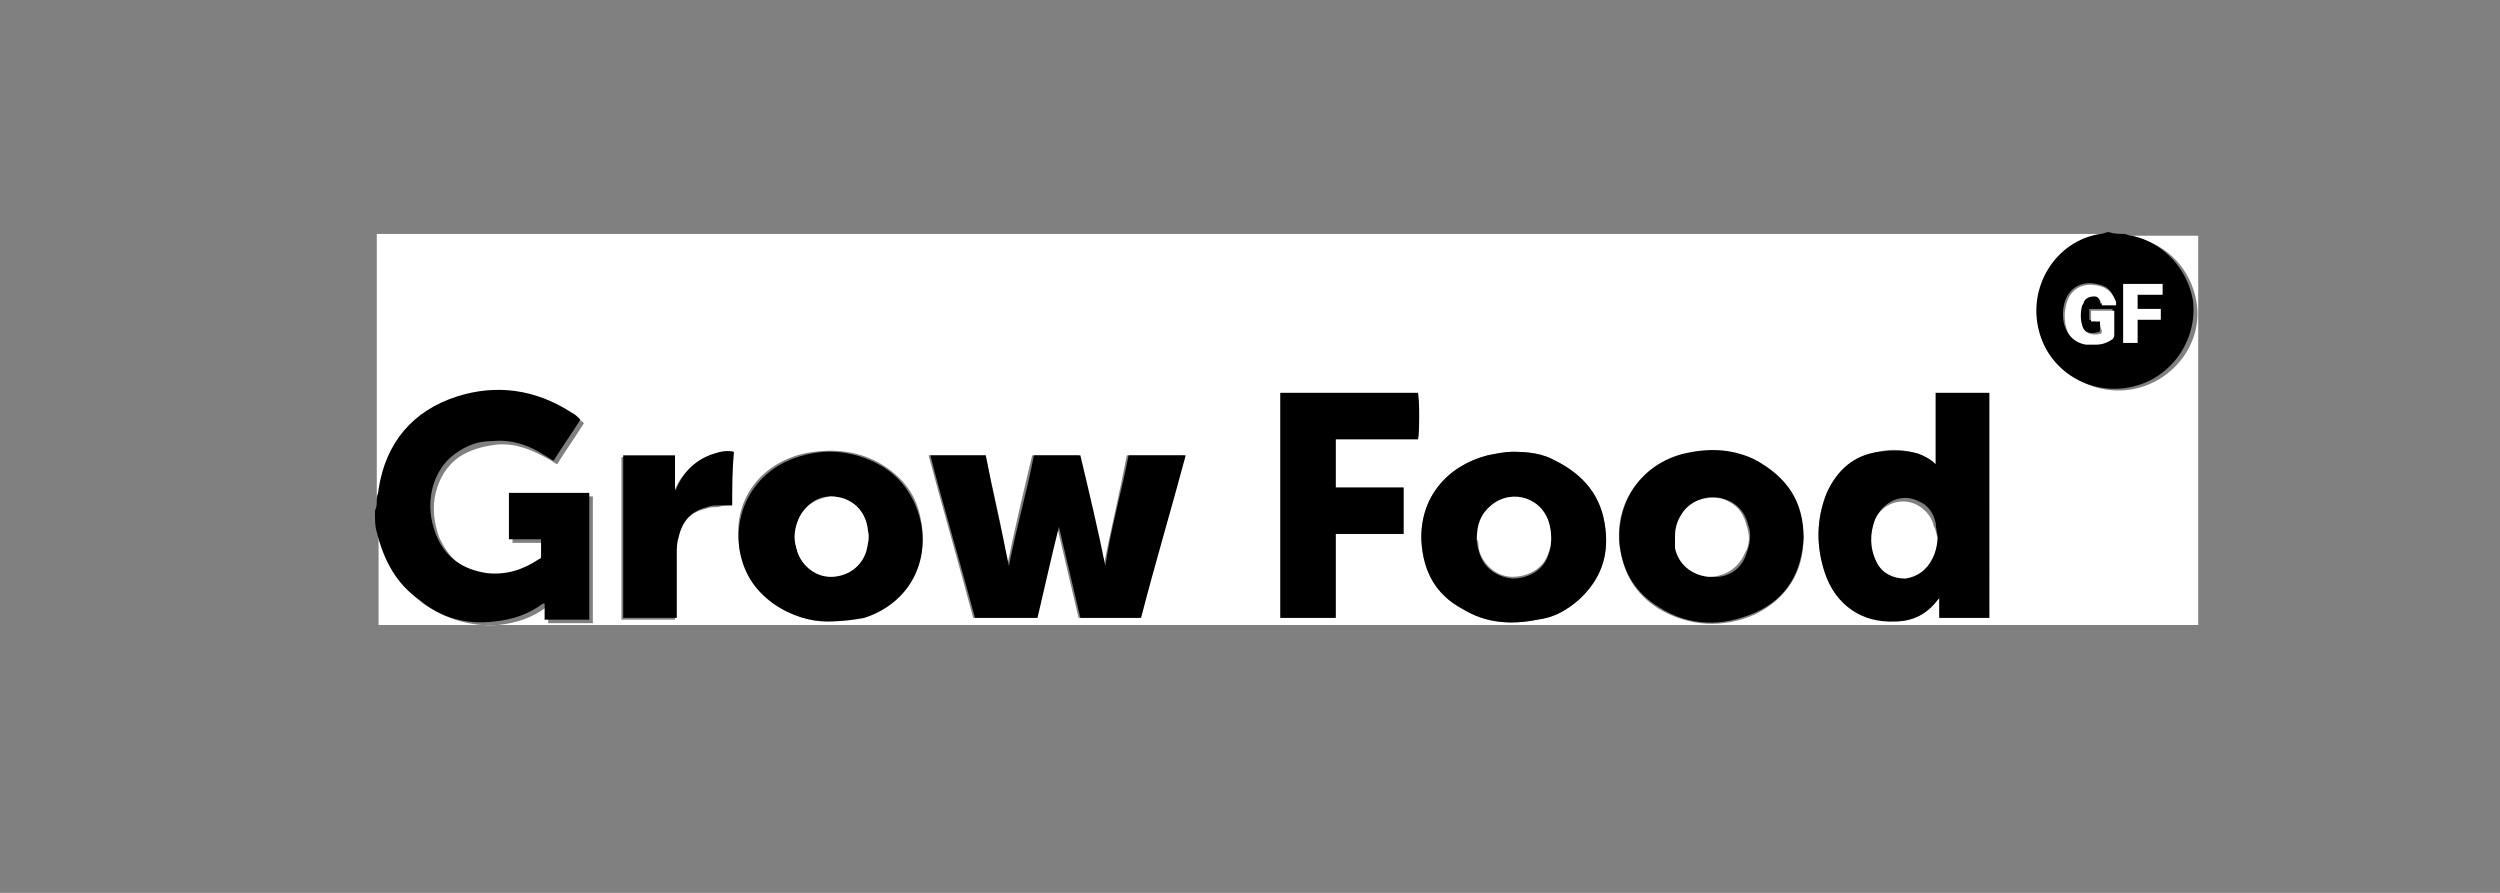
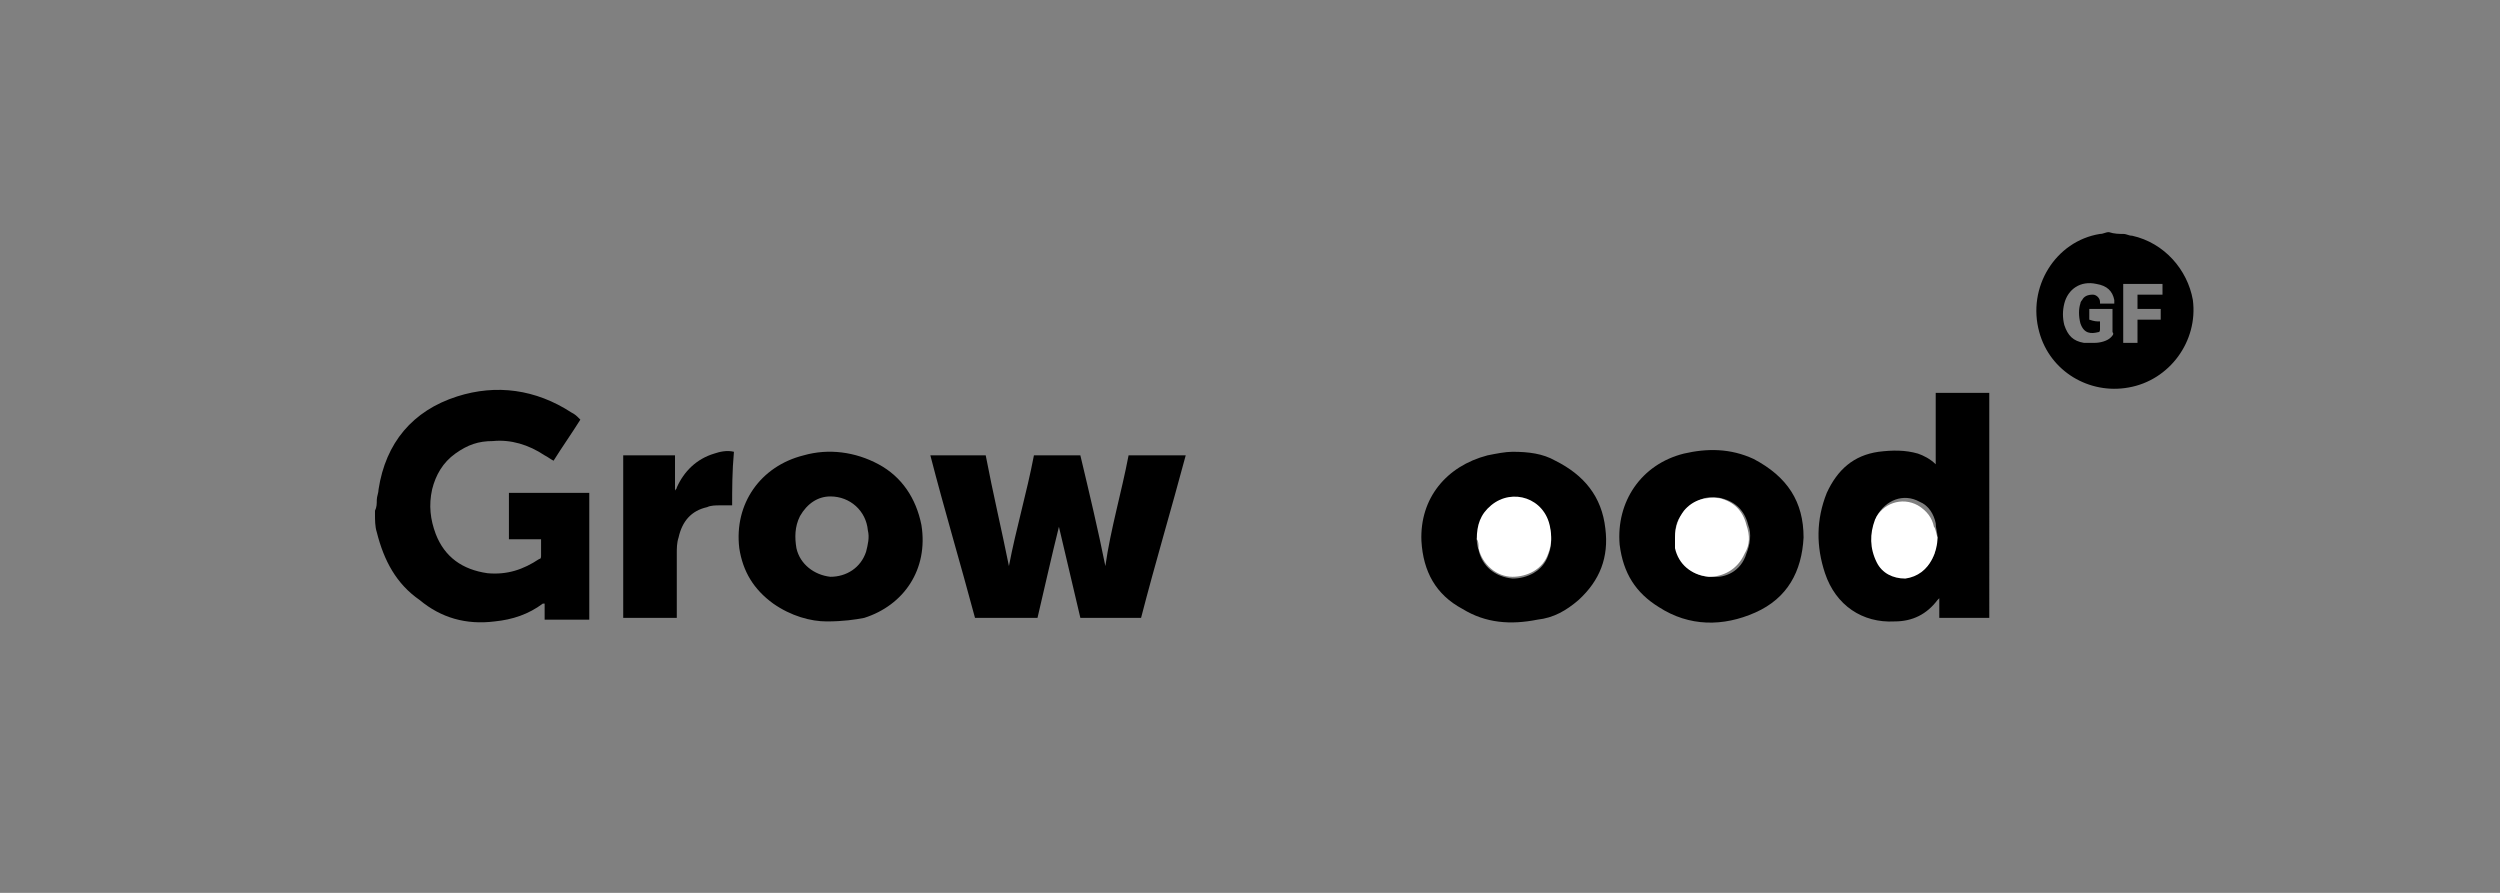
<svg xmlns="http://www.w3.org/2000/svg" id="Layer_1" x="0px" y="0px" width="140px" height="50px" viewBox="0 0 140 50" style="enable-background:new 0 0 140 50;" xml:space="preserve">
  <rect x="0" y="0" width="140" height="50" fill="#808080" stroke="none" />
  <style type="text/css"> .st0{fill-rule:evenodd;clip-rule:evenodd;fill:#5D00F6;} .st1{fill-rule:evenodd;clip-rule:evenodd;fill:#EB236B;} .st2{fill-rule:evenodd;clip-rule:evenodd;fill:#4CD0A0;} .st3{fill-rule:evenodd;clip-rule:evenodd;fill:#0366FF;} .st4{fill:#FFFFFF;} .st5{fill:#333333;} .st6{fill:#535353;} .st7{fill:#FF732B;} .st8{fill:#FFDDCD;} .st9{fill:#ED4D14;} .st10{fill:#48A1E6;} .st11{clip-path:url(#SVGID_2_);} .st12{fill-rule:evenodd;clip-rule:evenodd;fill:#423783;} .st13{fill:#423783;} .st14{fill-rule:evenodd;clip-rule:evenodd;fill:#1CC1BB;} .st15{fill:#1CC1BB;} </style>
  <g>
-     <path class="st4" d="M21.1,28c0-5,0-9.9,0-14.9c32.4,0,64.7,0,97.1,0c-0.2,0-0.3,0.1-0.4,0.1c-2.5,0.5-4.1,3-3.4,5.5 c0.6,2.1,2.7,3.5,5,3.1c2.3-0.4,4-2.6,3.6-4.9c-0.3-1.8-1.6-3.2-3.4-3.6c-0.2,0-0.4-0.1-0.6-0.1c1.4,0,2.7,0,4.1,0 c0,7.3,0,14.5,0,21.8c-34,0-67.9,0-101.9,0c0-2.1,0-4.2,0-6.2c0,0.1,0,0.1,0,0.2c0,0.3,0.1,0.7,0.1,1c0.3,1.6,1.1,2.8,2.4,3.8 c1.3,0.9,2.7,1.3,4.2,1.2c1-0.1,1.9-0.4,2.7-1c0,0,0,0,0.1,0c0,0.3,0,0.6,0,0.9c0.9,0,1.7,0,2.5,0c0-2.4,0-4.7,0-7.1 c-1.5,0-3,0-4.5,0c0,0.9,0,1.7,0,2.6c0.6,0,1.2,0,1.8,0c0,0.3,0,0.6,0,0.9c0,0.1-0.1,0.1-0.1,0.2c-0.9,0.6-1.8,0.9-2.9,0.8 c-1.4-0.2-2.3-0.9-2.9-2.2c-0.3-0.8-0.4-1.7-0.2-2.5c0.2-0.8,0.6-1.5,1.3-2c0.6-0.4,1.3-0.6,2.1-0.7c1.1-0.1,2,0.3,2.9,0.8 c0.2,0.1,0.3,0.2,0.5,0.3c0.5-0.8,1-1.5,1.5-2.3c-0.1-0.1-0.1-0.1-0.1-0.1c-0.2-0.1-0.3-0.2-0.4-0.3c-2-1.2-4.1-1.5-6.4-0.8 c-2.5,0.8-4,2.6-4.4,5.2C21.1,27.5,21.1,27.8,21.1,28z M55.2,25.5c-1.1,0-2.1,0-3.2,0c0.8,3,1.7,6.1,2.5,9.1c1.2,0,2.3,0,3.5,0 c0.4-1.7,0.8-3.4,1.2-5.1c0.4,1.7,0.8,3.4,1.2,5.1c1.2,0,2.3,0,3.4,0c0.8-3,1.7-6,2.5-9.1c-1.1,0-2.1,0-3.2,0 c-0.4,2.1-0.9,4.2-1.3,6.2c-0.4-2.1-1-4.1-1.4-6.2c-0.9,0-1.7,0-2.6,0c-0.5,2.1-1,4.2-1.4,6.2C56.2,29.7,55.6,27.6,55.2,25.5z M111.4,34.6c0-4.2,0-8.4,0-12.6c-1,0-2,0-3,0c0,1.4,0,2.7,0,4c-0.3-0.3-0.6-0.4-1-0.6c-0.7-0.2-1.5-0.3-2.2-0.1 c-1.4,0.3-2.3,1-2.9,2.3c-0.6,1.5-0.6,3-0.1,4.5c0.6,1.7,2,2.7,3.9,2.7c1,0,1.8-0.4,2.4-1.2c0,0,0.1-0.1,0.1-0.1c0,0.4,0,0.8,0,1.1 C109.5,34.6,110.4,34.6,111.4,34.6z M101,30.1c-0.1-2-1-3.4-2.8-4.3c-1.3-0.6-2.6-0.7-3.9-0.3c-2.5,0.6-3.9,2.7-3.6,5.1 c0.2,1.5,0.9,2.7,2.2,3.5c1.7,1,3.6,1.1,5.4,0.3C100.1,33.5,101,32,101,30.1z M46.3,34.8c0.9,0,1.5-0.1,2.1-0.3 c2.3-0.8,3.6-2.8,3.2-5.2c-0.2-1.5-1-2.6-2.4-3.4c-1.3-0.7-2.7-0.8-4.2-0.5c-2.5,0.6-4,2.7-3.6,5.2c0.2,1.3,0.8,2.4,1.9,3.1 C44.3,34.5,45.4,34.8,46.3,34.8z M84.7,25.3c-0.4,0-0.9,0.1-1.4,0.2c-2.3,0.6-3.8,2.4-3.7,4.8c0.1,1.7,0.8,3,2.3,3.8 c1.3,0.8,2.7,0.9,4.2,0.6c0.9-0.2,1.6-0.5,2.3-1.1c1.2-1.1,1.7-2.4,1.5-4c-0.2-1.8-1.2-3-2.8-3.8C86.4,25.4,85.6,25.3,84.7,25.3z M78.6,29.9c0-0.9,0-1.8,0-2.6c-1.3,0-2.5,0-3.8,0c0-0.9,0-1.8,0-2.7c1.5,0,3.1,0,4.6,0c0.1-0.3,0-2.5,0-2.6c-2.5,0-5.1,0-7.7,0 c0,4.2,0,8.4,0,12.6c1,0,2,0,3.1,0c0-1.6,0-3.1,0-4.7C76.1,29.9,77.3,29.9,78.6,29.9z M41,28.3c0-1,0-1.9,0-2.9 c-0.4-0.1-0.7,0-1.1,0.1c-1,0.3-1.7,1-2.1,1.9c0,0.1-0.1,0.1-0.1,0.2l0,0c0-0.7,0-1.4,0-2c-1,0-1.9,0-2.9,0c0,3,0,6,0,9.1 c1,0,2,0,3,0c0-0.1,0-0.2,0-0.3c0-1.1,0-2.2,0-3.3c0-0.3,0-0.6,0.1-0.9c0.2-0.9,0.7-1.5,1.6-1.7c0.2-0.1,0.5-0.1,0.7-0.1 C40.5,28.3,40.7,28.3,41,28.3z" />
    <path d="M21.1,28c0-0.2,0.1-0.4,0.1-0.6c0.4-2.6,1.9-4.4,4.4-5.2c2.2-0.7,4.4-0.4,6.4,0.9c0.2,0.1,0.3,0.2,0.4,0.3 c0,0,0.1,0.1,0.1,0.1c-0.5,0.8-1,1.5-1.5,2.3c-0.2-0.1-0.3-0.2-0.5-0.3c-0.9-0.6-1.9-0.9-2.9-0.8c-0.8,0-1.4,0.2-2.1,0.7 c-0.7,0.5-1.1,1.2-1.3,2c-0.2,0.9-0.1,1.7,0.2,2.5c0.5,1.3,1.5,2,2.9,2.2c1.1,0.1,2-0.2,2.9-0.8c0.1,0,0.1-0.1,0.1-0.2 c0-0.3,0-0.6,0-0.9c-0.6,0-1.2,0-1.8,0c0-0.9,0-1.7,0-2.6c1.5,0,3,0,4.5,0c0,2.4,0,4.7,0,7.1c-0.8,0-1.7,0-2.5,0c0-0.3,0-0.6,0-0.9 c-0.1,0-0.1,0-0.1,0c-0.8,0.6-1.7,0.9-2.7,1c-1.6,0.2-3-0.2-4.2-1.2c-1.3-0.9-2-2.2-2.4-3.8c-0.1-0.3-0.1-0.7-0.1-1 c0-0.1,0-0.1,0-0.2C21.1,28.4,21.1,28.2,21.1,28z" />
    <path d="M118.9,13.1c0.2,0,0.3,0.1,0.5,0.1c1.8,0.4,3.1,1.9,3.4,3.6c0.3,2.3-1.3,4.5-3.6,4.9c-2.2,0.4-4.4-0.9-5-3.1 c-0.7-2.5,0.9-5.1,3.4-5.5c0.2,0,0.3-0.1,0.5-0.1C118.4,13.1,118.7,13.1,118.9,13.1z M117.6,18c0,0.2,0,0.3,0,0.4 c0,0.1,0,0.2-0.1,0.2c-0.4,0.1-0.8,0.1-1-0.5c-0.1-0.4-0.1-0.8,0-1.1c0-0.1,0.1-0.2,0.1-0.2c0.1-0.2,0.3-0.3,0.6-0.3 c0.2,0,0.4,0.2,0.4,0.4c0,0,0,0.1,0,0.1c0.3,0,0.5,0,0.8,0c0-0.1,0-0.1,0-0.2c-0.1-0.5-0.4-0.8-1-0.9c-0.9-0.2-1.6,0.3-1.8,1.1 c-0.1,0.4-0.1,0.8,0,1.2c0.2,0.6,0.5,0.9,1.1,1c0.2,0,0.4,0,0.6,0c0.3,0,0.7-0.1,0.9-0.3c0.1-0.1,0.2-0.2,0.1-0.3 c0-0.3,0-0.7,0-1.1c0-0.1,0-0.1,0-0.2c-0.5,0-0.9,0-1.3,0c0,0.2,0,0.4,0,0.6C117.3,18,117.4,18,117.6,18z M119.7,16.5 c0.5,0,0.9,0,1.4,0c0-0.2,0-0.4,0-0.6c-0.8,0-1.5,0-2.2,0c0,1.1,0,2.2,0,3.3c0.3,0,0.5,0,0.8,0c0-0.4,0-0.9,0-1.3 c0.4,0,0.8,0,1.3,0c0-0.2,0-0.4,0-0.6c-0.4,0-0.8,0-1.3,0C119.7,17,119.7,16.7,119.7,16.5z" />
    <path d="M55.2,25.5c0.4,2.1,0.9,4.2,1.3,6.2c0.4-2.1,1-4.1,1.4-6.2c0.9,0,1.7,0,2.6,0c0.5,2.1,1,4.2,1.4,6.2 c0.3-2.1,0.9-4.1,1.3-6.2c1.1,0,2.1,0,3.2,0c-0.8,3-1.7,6-2.5,9.1c-1.1,0-2.3,0-3.4,0c-0.4-1.7-0.8-3.4-1.2-5.1 c-0.4,1.6-0.8,3.4-1.2,5.1c-1.2,0-2.3,0-3.5,0c-0.8-3-1.7-6-2.5-9.1C53.1,25.5,54.1,25.5,55.2,25.5z" />
    <path d="M111.4,34.6c-0.9,0-1.9,0-2.8,0c0-0.4,0-0.7,0-1.1c-0.1,0.1-0.1,0.1-0.1,0.1c-0.6,0.8-1.4,1.2-2.4,1.2 c-1.8,0.1-3.3-0.9-3.9-2.7c-0.5-1.5-0.5-3,0.1-4.5c0.6-1.3,1.5-2.1,2.9-2.3c0.8-0.1,1.5-0.1,2.2,0.1c0.3,0.1,0.7,0.3,1,0.6 c0-1.4,0-2.7,0-4c1,0,2,0,3,0C111.4,26.2,111.4,30.4,111.4,34.6z M108.5,30.1c0-0.3-0.1-0.5-0.1-0.8c-0.1-0.5-0.4-1-0.9-1.2 c-0.9-0.5-1.9-0.1-2.4,0.8c-0.3,0.8-0.3,1.6,0.1,2.4c0.3,0.7,0.9,1,1.6,0.9c0.7,0,1.2-0.4,1.5-1.1 C108.4,30.9,108.4,30.5,108.5,30.1z" />
    <path d="M101,30.1c-0.1,1.9-0.9,3.4-2.7,4.2c-1.8,0.8-3.7,0.8-5.4-0.3c-1.3-0.8-2-1.9-2.2-3.5c-0.2-2.4,1.2-4.5,3.6-5.1 c1.3-0.3,2.6-0.3,3.9,0.3C100.1,26.7,101,28.1,101,30.1z M93.8,30.1c0,0.2,0,0.4,0.1,0.6c0.2,0.9,0.9,1.6,1.9,1.6 c0.8,0.1,1.7-0.3,2-1.3c0.2-0.5,0.3-1.1,0.1-1.6c-0.2-0.8-0.7-1.3-1.5-1.5c-0.8-0.2-1.5,0.1-2,0.7C93.9,29,93.8,29.5,93.8,30.1z" />
    <path d="M46.3,34.8c-0.9,0-2-0.3-3-1c-1.1-0.8-1.7-1.8-1.9-3.1c-0.3-2.5,1.2-4.6,3.6-5.2c1.4-0.4,2.9-0.2,4.2,0.5 c1.3,0.7,2.1,1.9,2.4,3.4c0.4,2.5-1,4.5-3.2,5.2C47.9,34.7,47.2,34.8,46.3,34.8z M46.5,27.8c-0.7,0-1.3,0.4-1.7,1.1 c-0.3,0.6-0.3,1.2-0.2,1.8c0.2,0.9,1,1.5,1.9,1.6c0.9,0,1.7-0.5,2-1.4c0.1-0.4,0.2-0.8,0.1-1.2C48.5,28.6,47.6,27.8,46.5,27.8z" />
    <path d="M84.7,25.3c0.9,0,1.7,0.1,2.4,0.5c1.6,0.8,2.6,2,2.8,3.8c0.2,1.6-0.3,2.9-1.5,4c-0.7,0.6-1.4,1-2.3,1.1 c-1.5,0.3-2.9,0.2-4.2-0.6c-1.5-0.8-2.2-2.1-2.3-3.8c-0.1-2.4,1.4-4.2,3.7-4.8C83.8,25.4,84.3,25.3,84.7,25.3z M82.7,30.2 c0,0.1,0,0.3,0.1,0.6c0.2,0.9,0.9,1.5,1.9,1.6c0.8,0,1.7-0.4,2-1.3c0.2-0.5,0.2-1,0.1-1.5c-0.3-1.5-2.1-2.2-3.3-1.2 C83,28.8,82.8,29.4,82.7,30.2z" />
-     <path d="M78.6,29.9c-1.3,0-2.5,0-3.8,0c0,1.6,0,3.1,0,4.7c-1,0-2,0-3.1,0c0-4.2,0-8.4,0-12.6c2.6,0,5.1,0,7.7,0 c0.1,0.2,0.1,2.4,0,2.6c-1.5,0-3,0-4.6,0c0,0.9,0,1.8,0,2.7c1.3,0,2.5,0,3.8,0C78.6,28.2,78.6,29,78.6,29.9z" />
    <path d="M41,28.3c-0.3,0-0.5,0-0.7,0c-0.2,0-0.5,0-0.7,0.1c-0.9,0.2-1.4,0.8-1.6,1.7c-0.1,0.3-0.1,0.6-0.1,0.9c0,1.1,0,2.2,0,3.3 c0,0.1,0,0.2,0,0.3c-1,0-2,0-3,0c0-3,0-6,0-9.1c1,0,1.9,0,2.9,0c0,0.7,0,1.4,0,2l0,0c0-0.1,0.1-0.1,0.1-0.2 c0.4-0.9,1.1-1.6,2.1-1.9c0.3-0.1,0.7-0.2,1.1-0.1C41,26.4,41,27.4,41,28.3z" />
-     <path class="st4" d="M117.6,18c-0.2,0-0.4,0-0.5,0c0-0.2,0-0.4,0-0.6c0.4,0,0.9,0,1.3,0c0,0.1,0,0.1,0,0.2c0,0.3,0,0.7,0,1.1 c0,0.1,0,0.2-0.1,0.3c-0.3,0.2-0.6,0.3-0.9,0.3c-0.2,0-0.4,0-0.6,0c-0.6-0.1-1-0.5-1.1-1c-0.1-0.4-0.1-0.8,0-1.2 c0.2-0.9,0.9-1.3,1.8-1.1c0.5,0.1,0.8,0.4,1,0.9c0,0.1,0,0.1,0,0.2c-0.3,0-0.5,0-0.8,0c0,0,0-0.1,0-0.1c-0.1-0.2-0.2-0.4-0.4-0.4 c-0.3,0-0.5,0.1-0.6,0.3c0,0.1-0.1,0.2-0.1,0.2c-0.1,0.4-0.1,0.8,0,1.1c0.1,0.5,0.6,0.6,1,0.5c0.1,0,0.1-0.1,0.1-0.2 C117.6,18.3,117.6,18.1,117.6,18z" />
-     <path class="st4" d="M119.7,16.5c0,0.3,0,0.5,0,0.8c0.4,0,0.8,0,1.3,0c0,0.2,0,0.4,0,0.6c-0.4,0-0.8,0-1.3,0c0,0.4,0,0.9,0,1.3 c-0.3,0-0.5,0-0.8,0c0-1.1,0-2.2,0-3.3c0.7,0,1.5,0,2.2,0c0,0.2,0,0.4,0,0.6C120.7,16.5,120.2,16.5,119.7,16.5z" />
    <path class="st4" d="M108.5,30.1c0,0.4-0.1,0.8-0.3,1.2c-0.3,0.6-0.8,1-1.5,1.1c-0.7,0-1.3-0.3-1.6-0.9c-0.4-0.8-0.4-1.6-0.1-2.4 c0.4-0.9,1.5-1.3,2.4-0.8c0.5,0.3,0.8,0.7,0.9,1.2C108.4,29.6,108.4,29.8,108.5,30.1z" />
    <path class="st4" d="M93.8,30.1c0-0.6,0.2-1.1,0.5-1.5c0.5-0.6,1.2-0.8,2-0.7c0.8,0.2,1.3,0.7,1.5,1.5C98,30,98,30.5,97.7,31 c-0.4,0.9-1.2,1.3-2,1.3c-1-0.1-1.7-0.7-1.9-1.6C93.8,30.5,93.8,30.3,93.8,30.1z" />
-     <path class="st4" d="M46.5,27.8c1.2,0,2,0.8,2.1,1.9c0.1,0.4,0,0.8-0.1,1.2c-0.3,0.9-1.1,1.4-2,1.4c-0.9,0-1.7-0.7-1.9-1.6 c-0.2-0.6-0.1-1.2,0.2-1.8C45.2,28.2,45.8,27.9,46.5,27.8z" />
    <path class="st4" d="M82.7,30.2c0-0.8,0.2-1.4,0.8-1.9c1.2-1,3-0.4,3.3,1.2c0.1,0.5,0.1,1-0.1,1.5c-0.3,0.9-1.2,1.3-2,1.3 c-0.9,0-1.7-0.7-1.9-1.6C82.8,30.5,82.8,30.3,82.7,30.2z" />
  </g>
</svg>